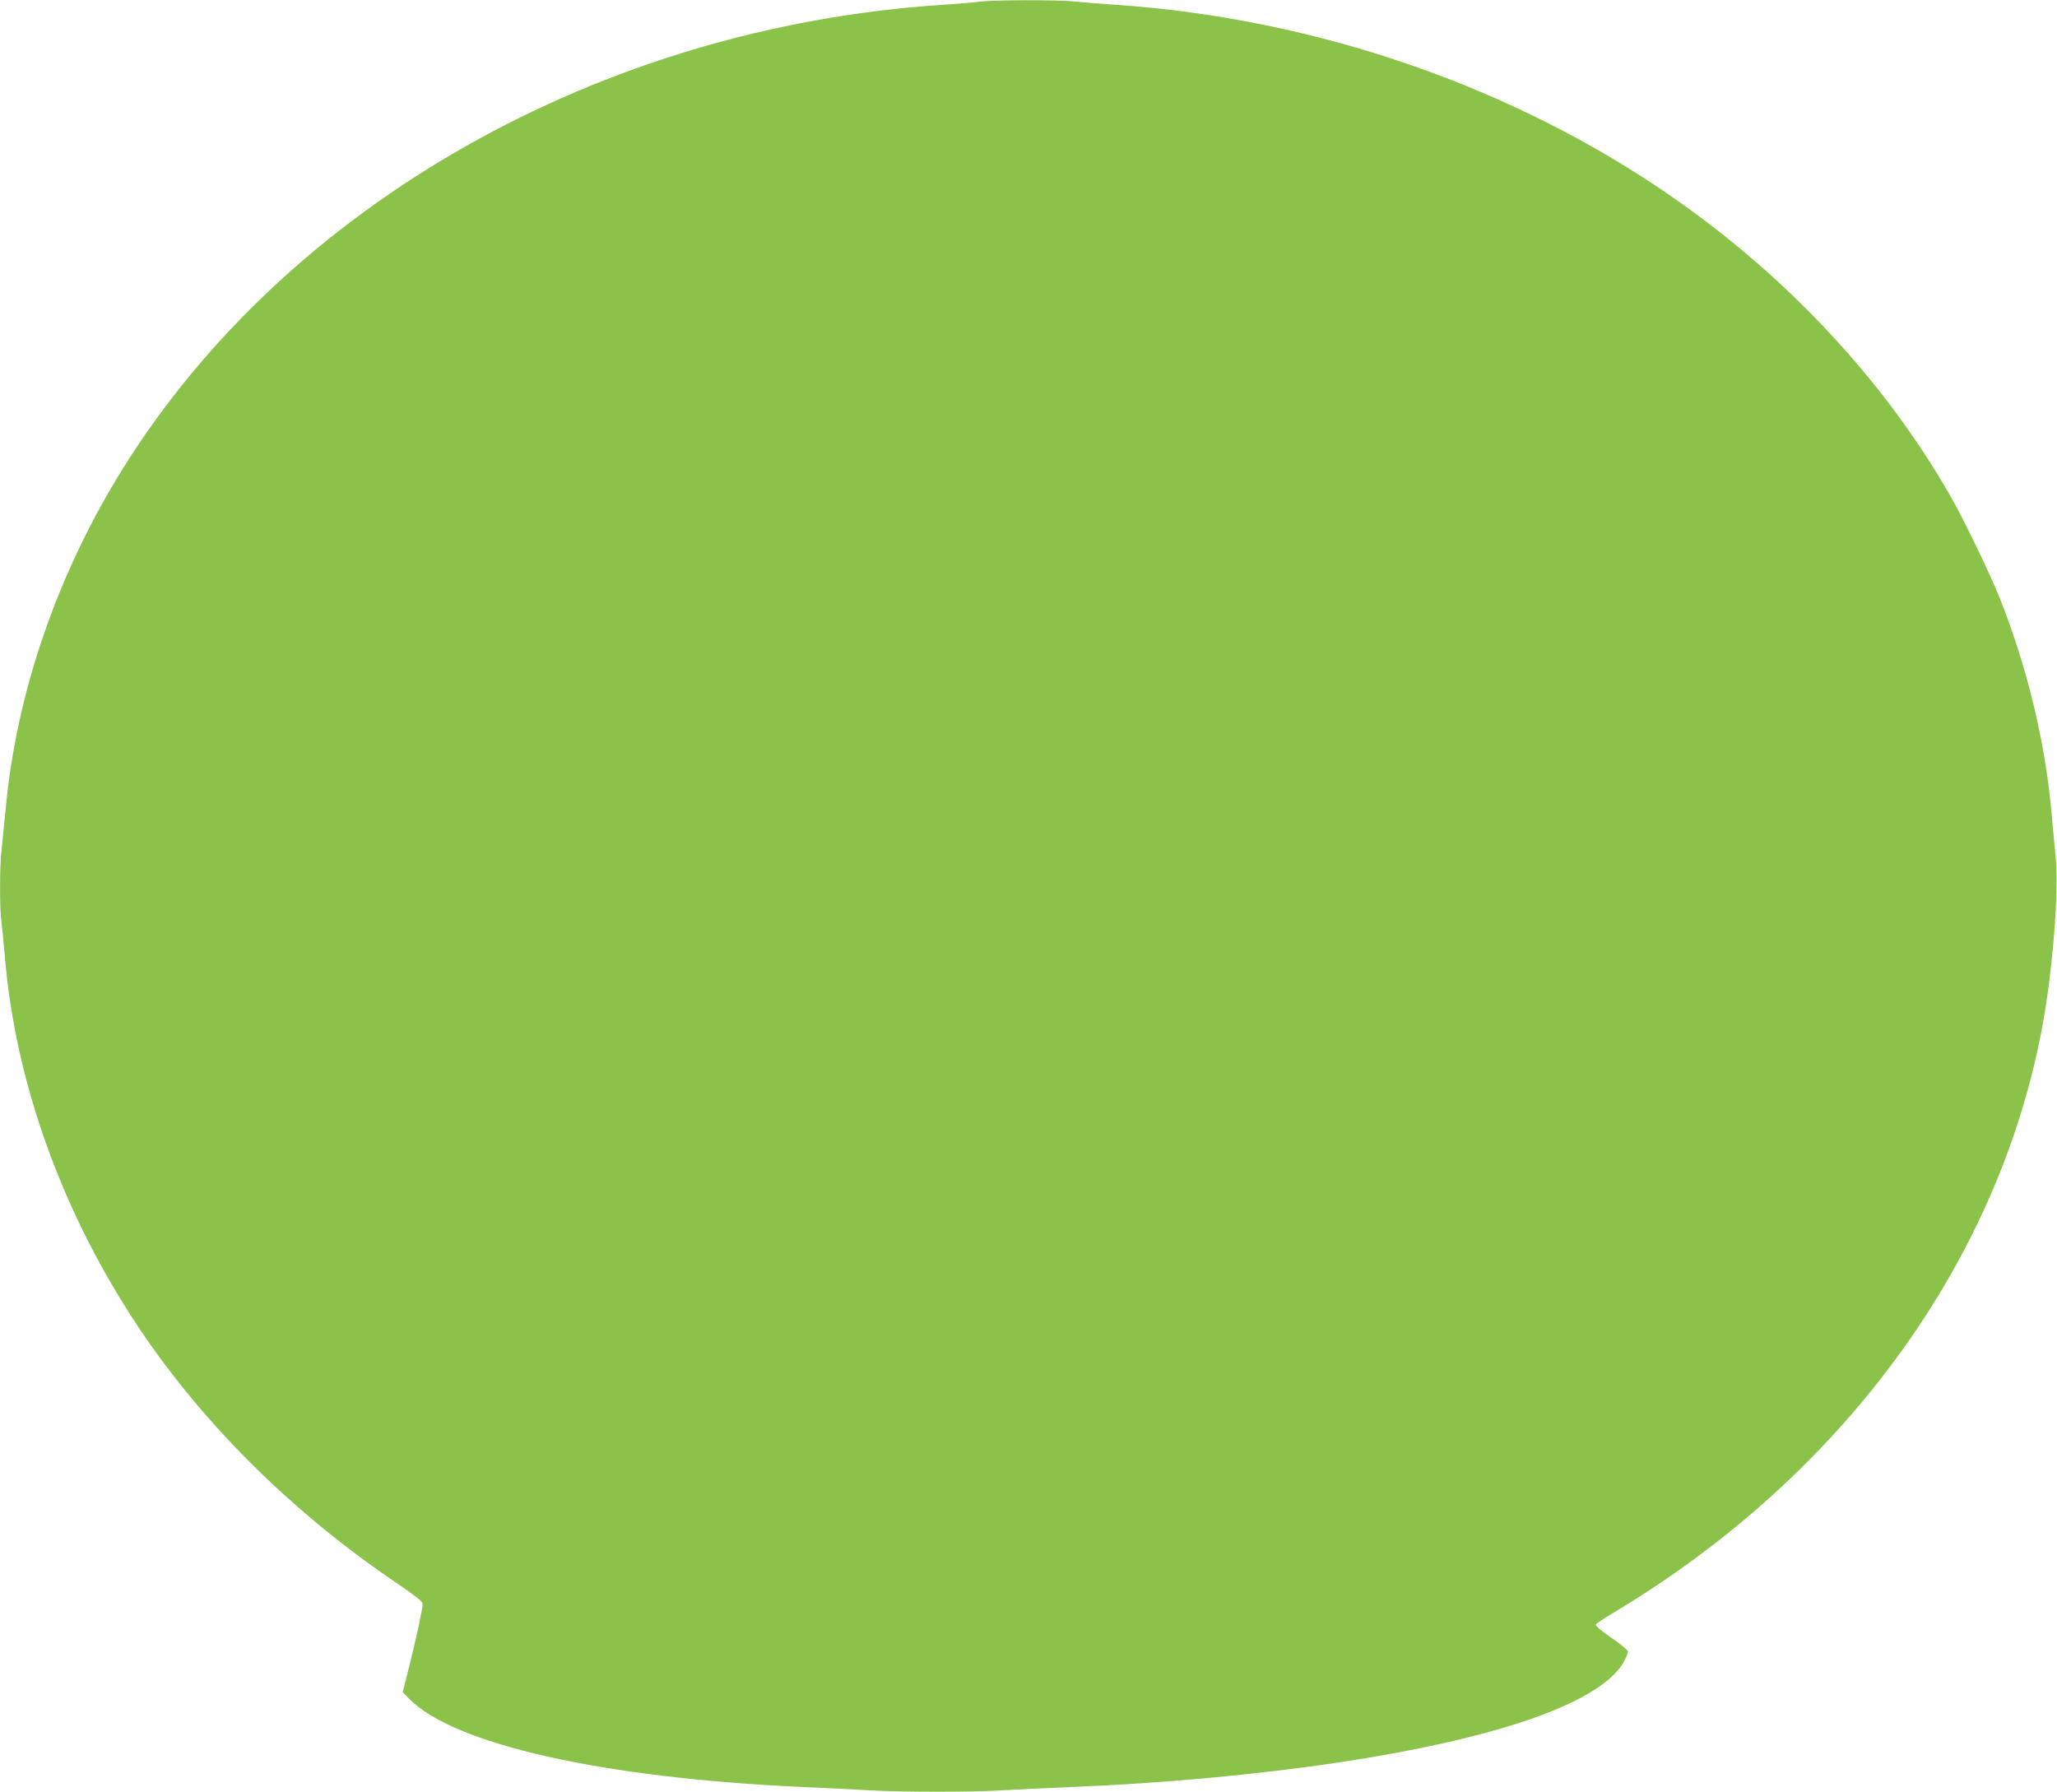
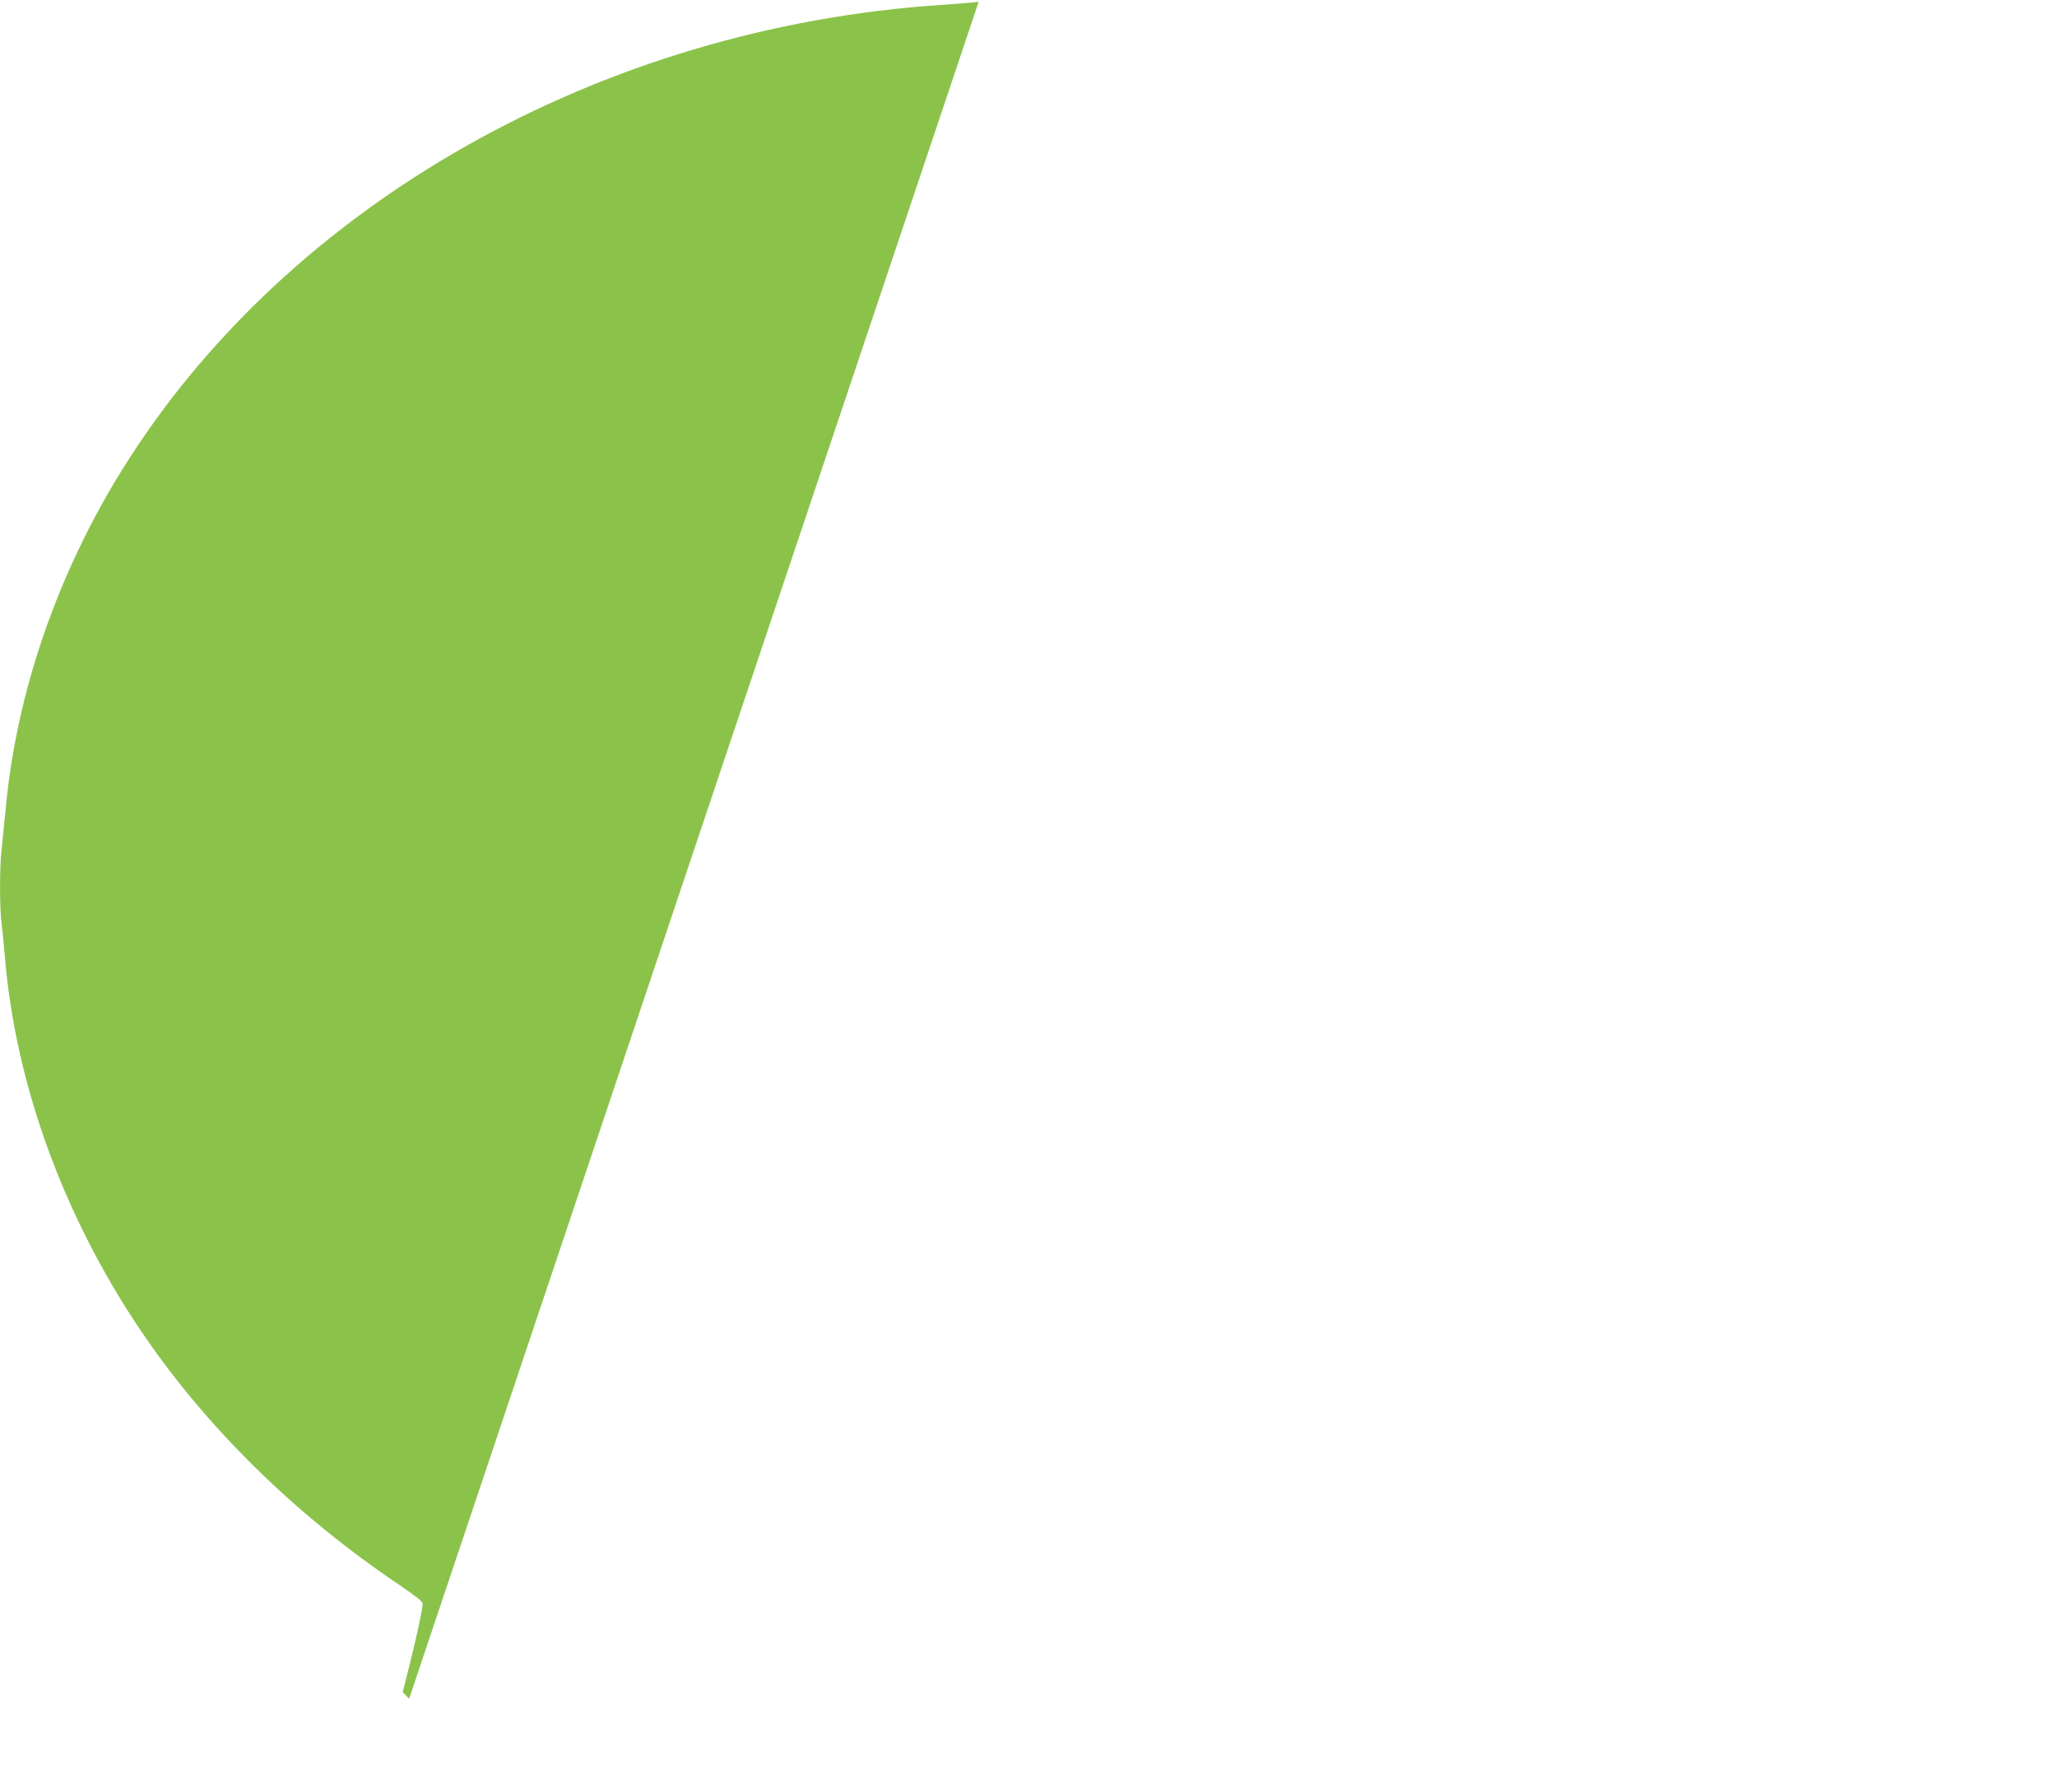
<svg xmlns="http://www.w3.org/2000/svg" version="1.0" width="1280pt" height="1115pt" viewBox="0 0 1280 1115" preserveAspectRatio="xMidYMid meet">
  <g transform="translate(0,1115) scale(0.1,-0.1)" fill="#8bc34a" stroke="none">
-     <path d="M6090 11139 c-30 -4 -131 -13 -225 -19 -2126 -139 -4072 -1239 -5098 -2882 -409 -655 -666 -1400 -732 -2126 -9 -92 -20 -203 -25 -248 -13 -103 -13 -375 0 -462 5 -37 14 -128 20 -202 65 -790 362 -1610 841 -2323 405 -602 960 -1149 1610 -1587 102 -69 149 -107 149 -119 0 -31 -37 -205 -82 -384 l-42 -167 40 -41 c277 -284 1205 -493 2444 -549 135 -6 317 -15 405 -20 208 -13 669 -13 860 0 83 5 272 14 420 20 552 22 1151 77 1645 151 1019 153 1658 380 1790 638 11 22 20 46 20 54 0 7 -35 37 -77 67 -85 58 -123 89 -123 101 0 4 51 38 113 75 1515 907 2510 2346 2707 3913 42 331 57 635 41 796 -6 61 -18 186 -26 278 -40 436 -151 896 -320 1322 -59 149 -230 504 -315 650 -403 701 -998 1342 -1708 1838 -991 693 -2226 1122 -3477 1207 -88 6 -201 15 -252 20 -107 12 -523 11 -603 -1z" />
+     <path d="M6090 11139 c-30 -4 -131 -13 -225 -19 -2126 -139 -4072 -1239 -5098 -2882 -409 -655 -666 -1400 -732 -2126 -9 -92 -20 -203 -25 -248 -13 -103 -13 -375 0 -462 5 -37 14 -128 20 -202 65 -790 362 -1610 841 -2323 405 -602 960 -1149 1610 -1587 102 -69 149 -107 149 -119 0 -31 -37 -205 -82 -384 l-42 -167 40 -41 z" />
  </g>
</svg>